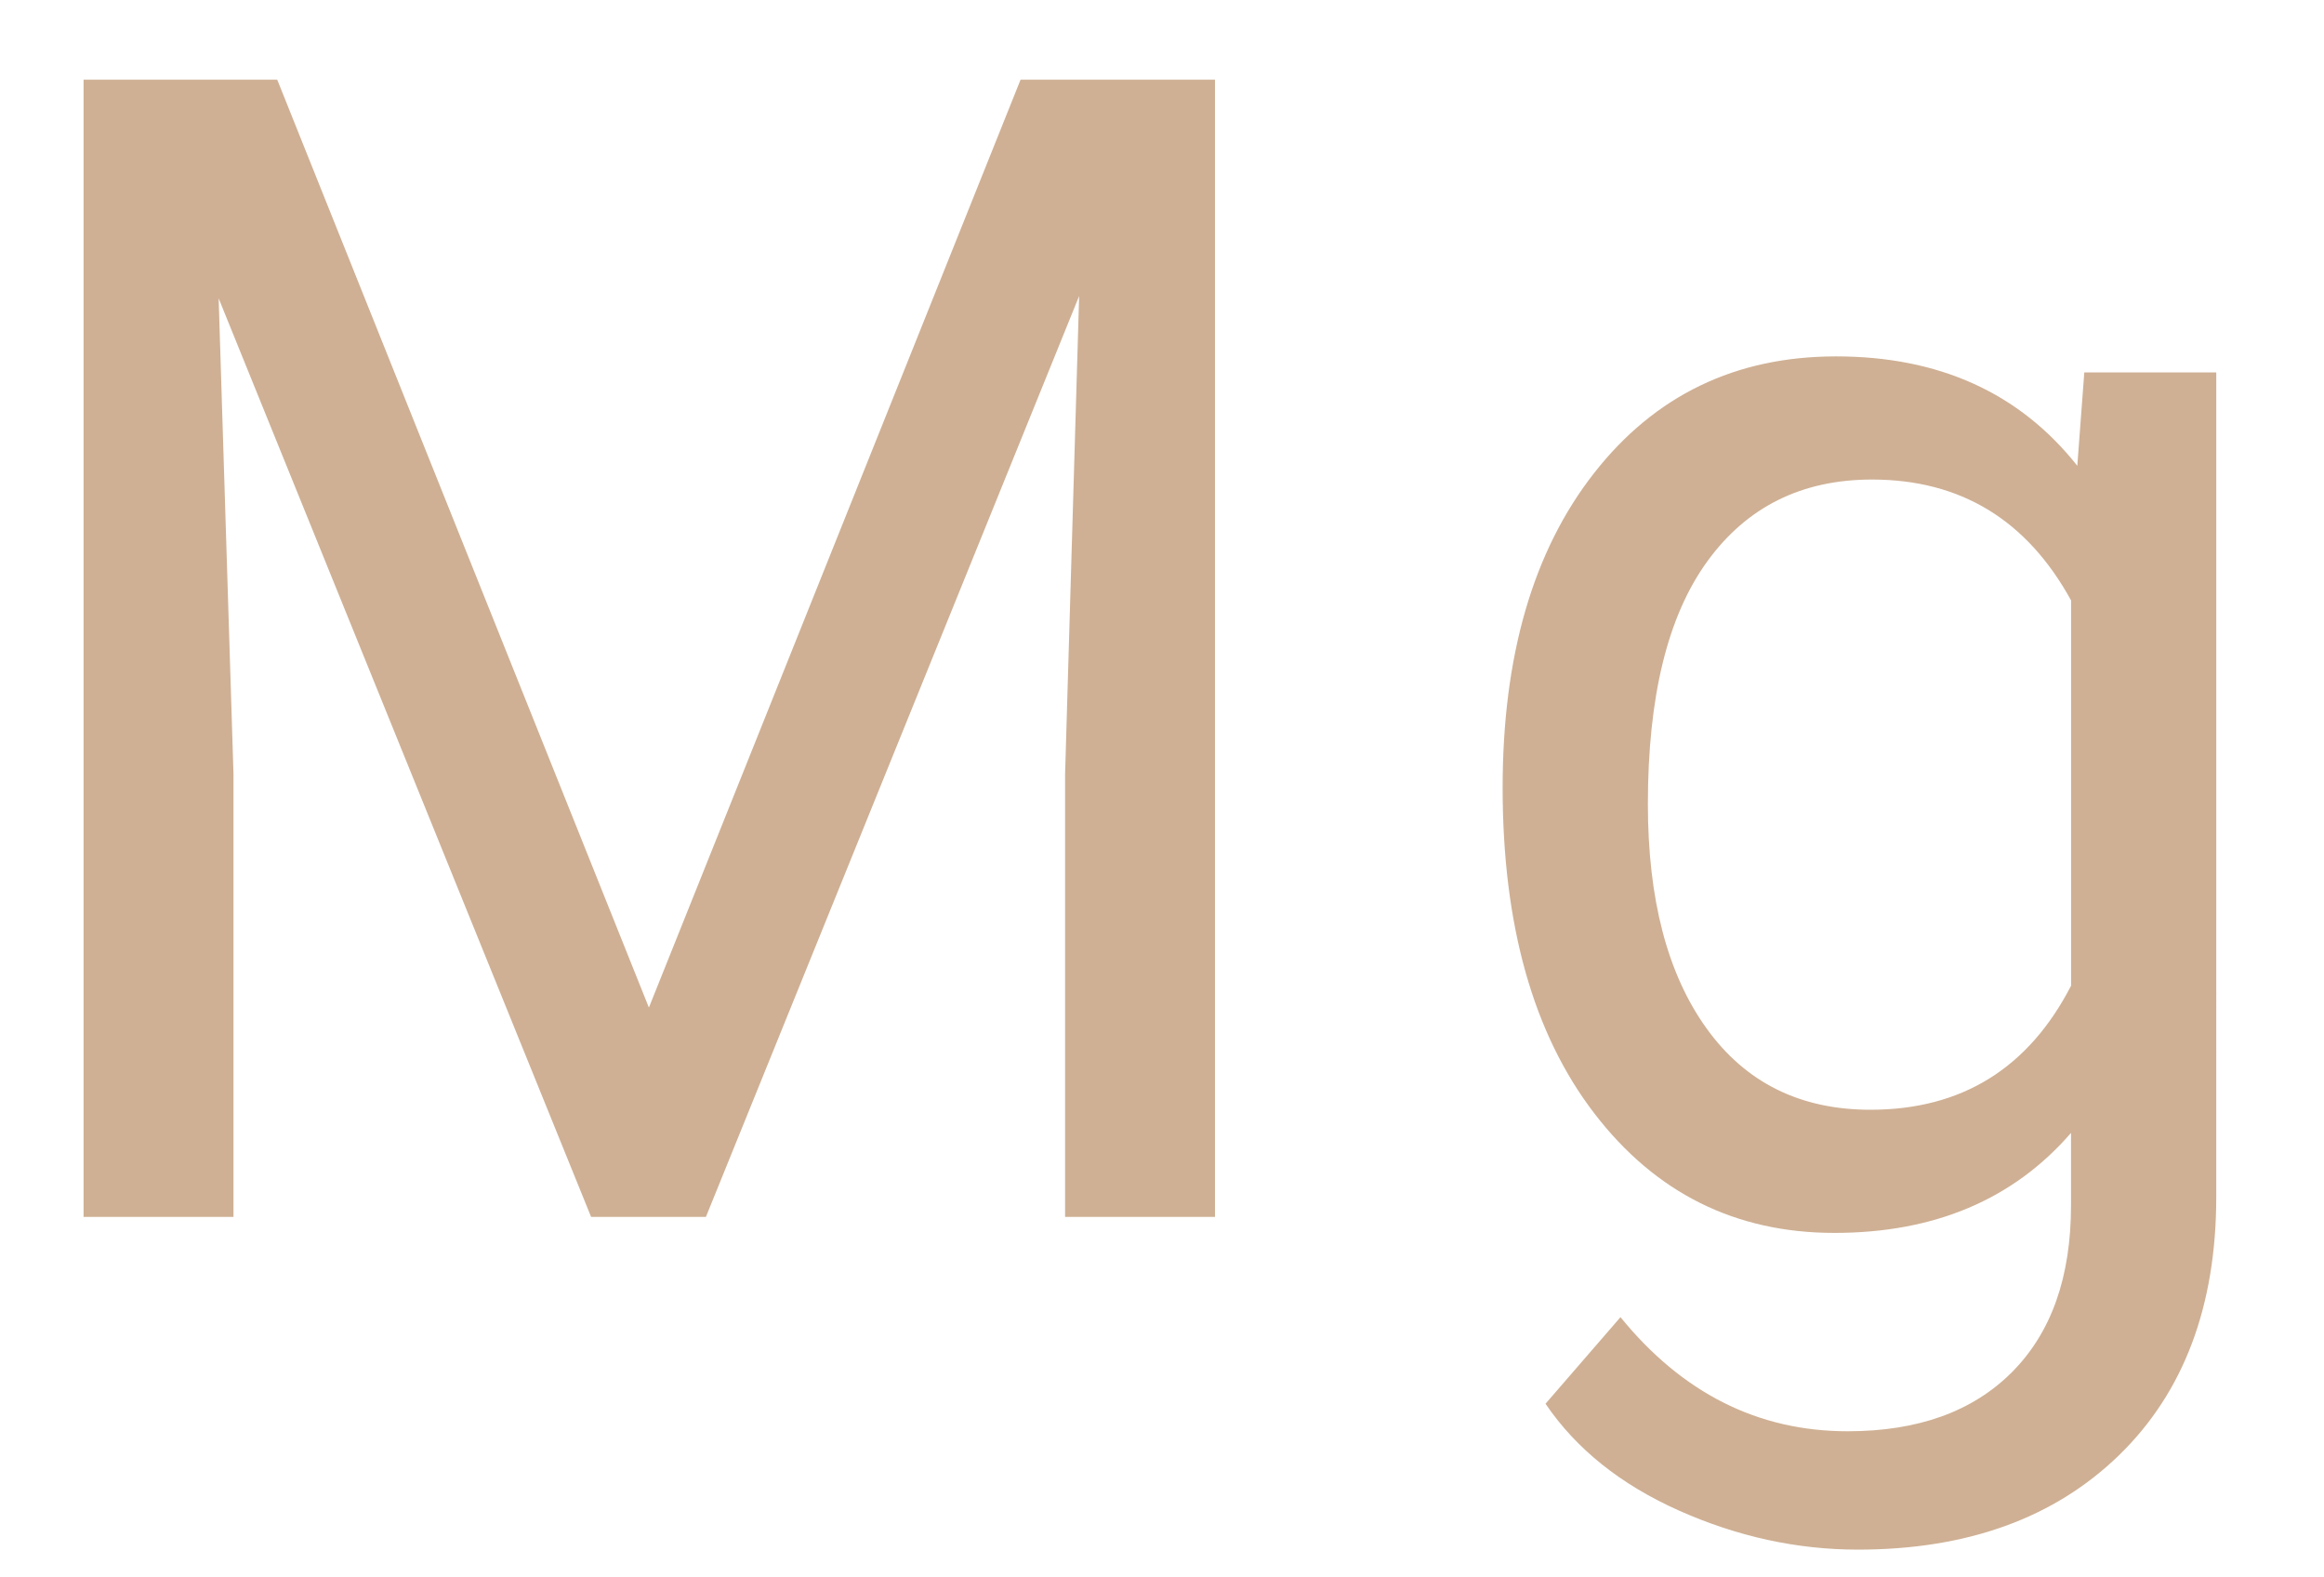
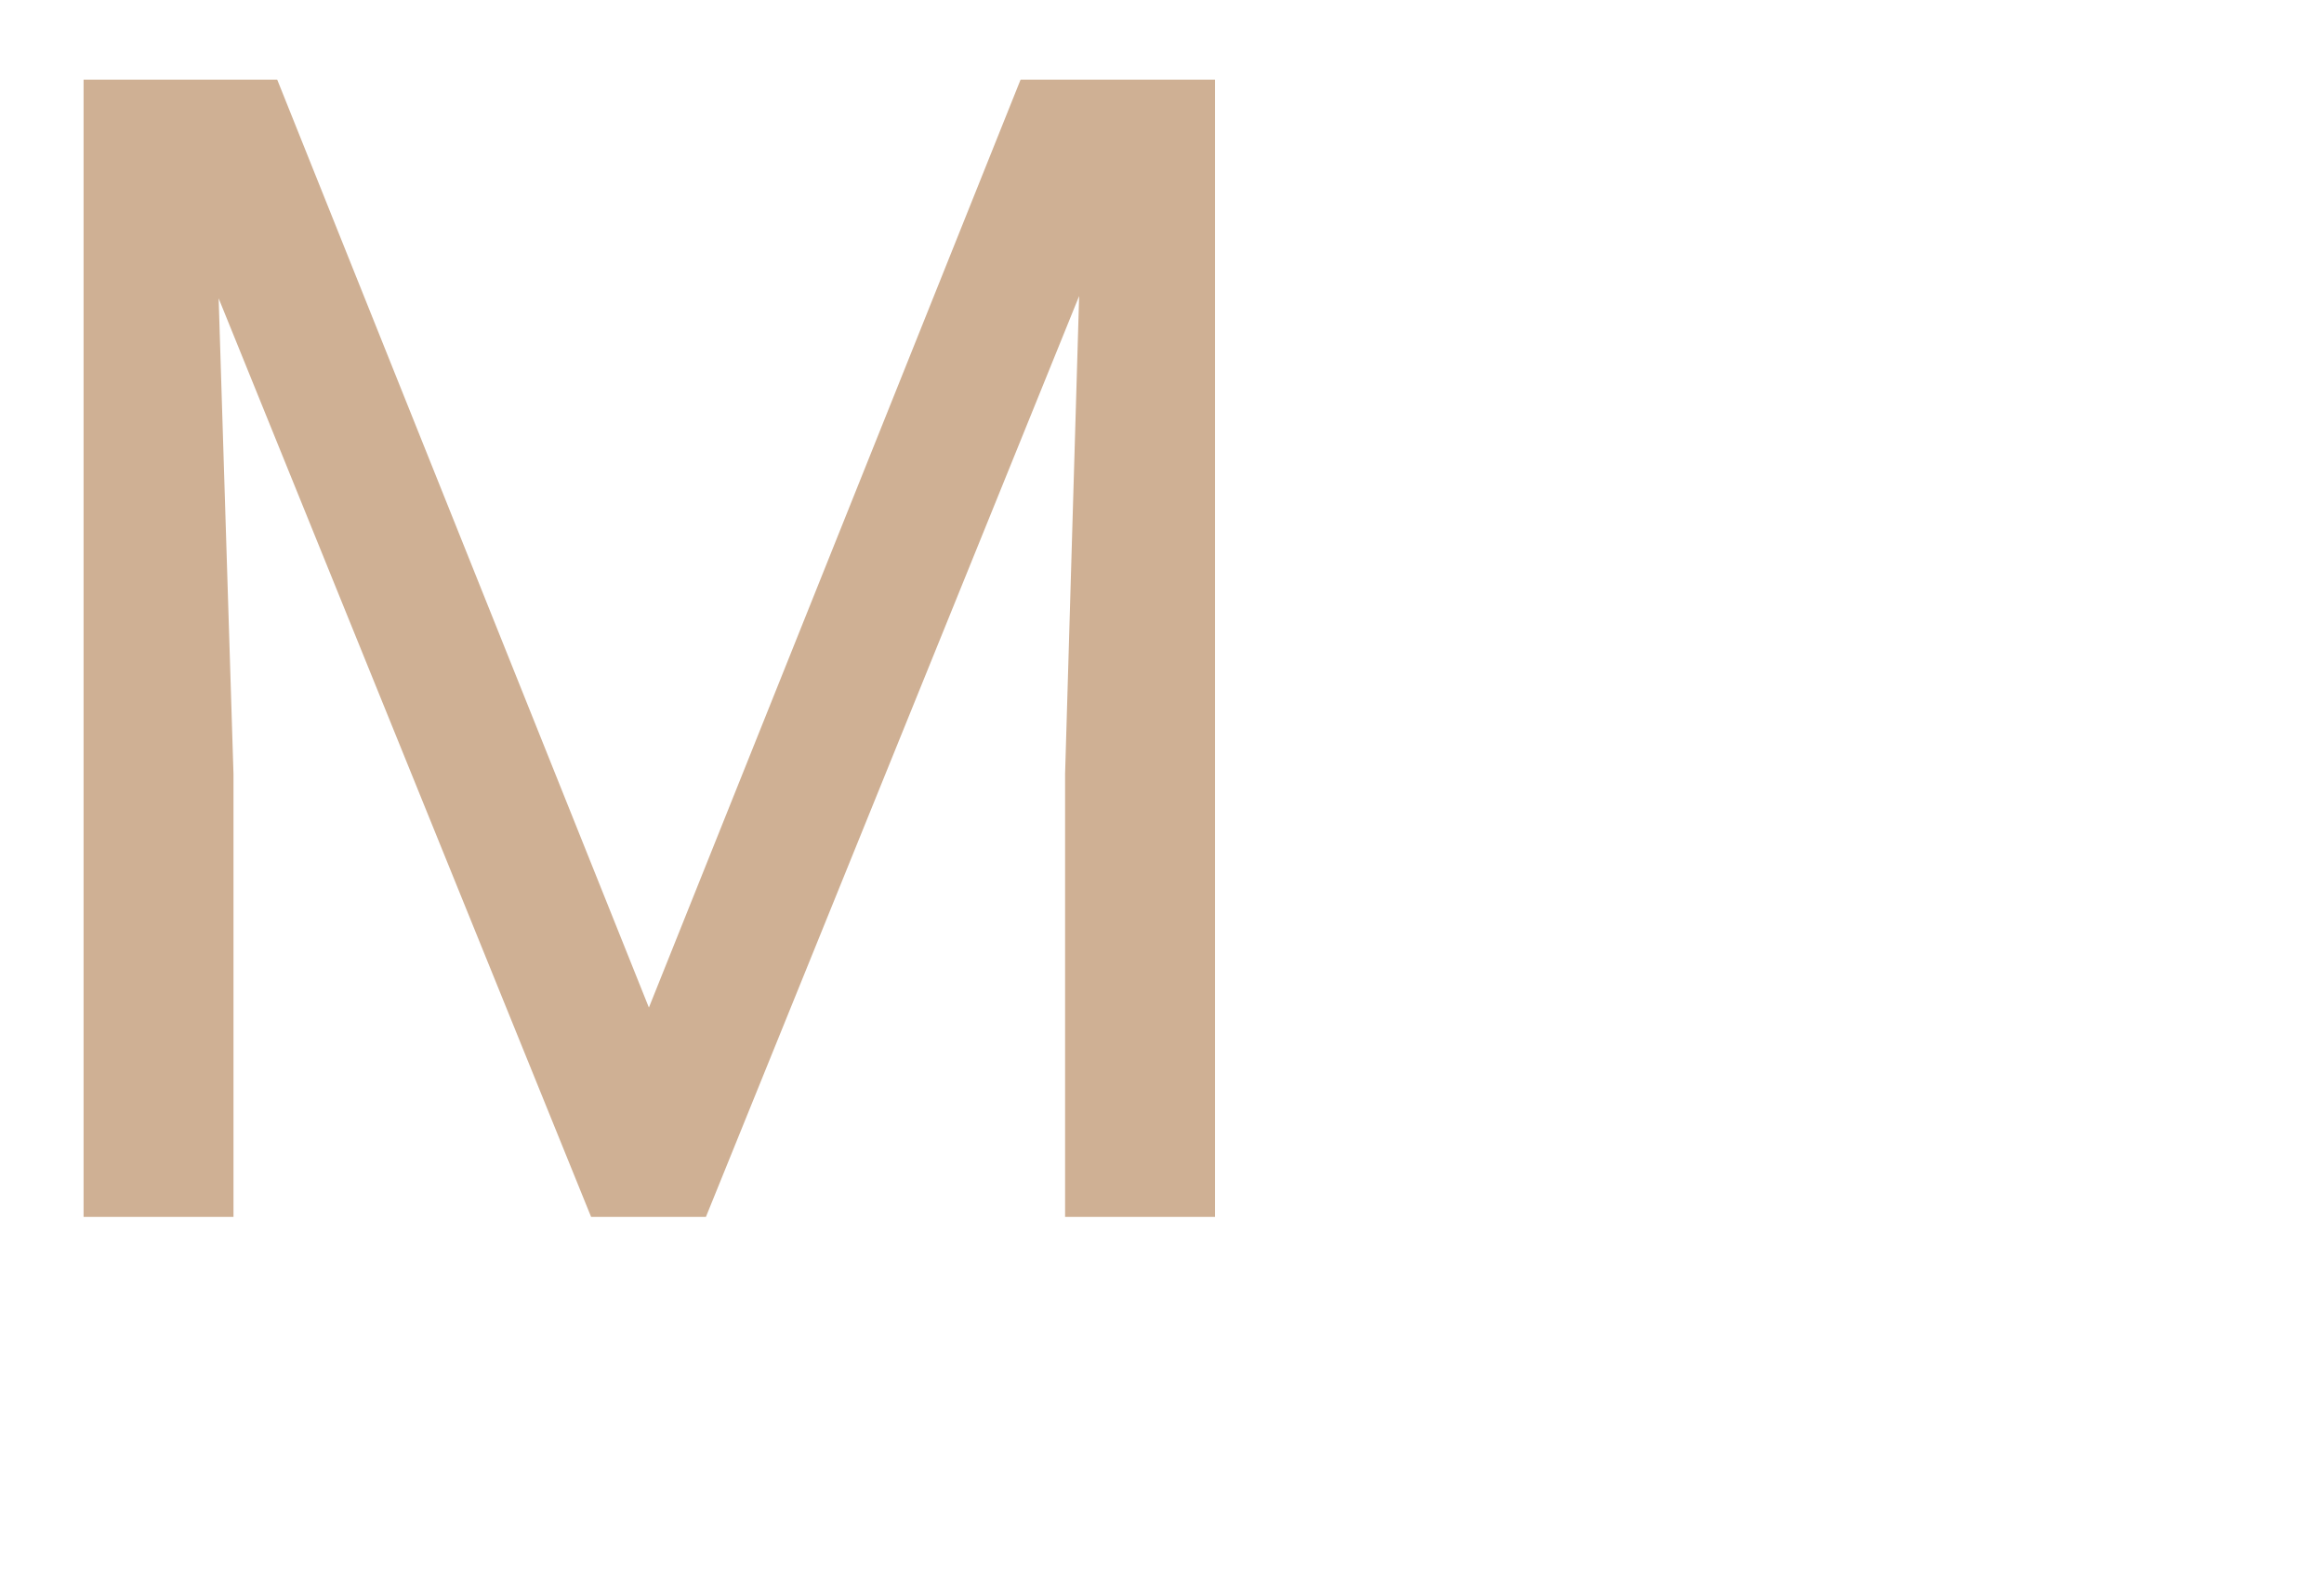
<svg xmlns="http://www.w3.org/2000/svg" version="1.1" id="圖層_1" x="0px" y="0px" viewBox="0 0 3884.8 2635.1" style="enable-background:new 0 0 3884.8 2635.1;" xml:space="preserve">
  <style type="text/css">
	.st0{fill:#CFB094;}
</style>
  <g>
    <path class="st0" d="M463.4,133.1l621.3,1550.7L1706,133.1h325v1900.6h-250.6v-740.1l23.5-798.9l-623.9,1539H988.1L365.5,498.6   l24.8,795v740.1H139.7V133.1H463.4z" />
-     <path class="st0" d="M2511.8,1316.3c0-220.2,50.9-395.4,152.7-525.5c101.8-130.1,236.7-195.2,404.6-195.2   c172.2,0,306.7,60.9,403.3,182.8l11.7-156h220.6V2000c0,182.6-54.2,326.6-162.5,431.9c-108.3,105.2-253.9,157.8-436.6,157.8   c-101.8,0-201.4-21.8-298.9-65.2c-97.5-43.5-171.9-103-223.2-178.6l125.3-144.7c103.5,127.1,230.1,190.7,379.8,190.7   c117.5,0,209-33,274.7-98.9c65.7-66,98.6-158.8,98.6-278.6v-121.1c-96.6,111.4-228.4,167.1-395.5,167.1   c-165.3,0-299.1-66.6-401.3-199.7C2562.9,1727.5,2511.8,1546.1,2511.8,1316.3z M2754.6,1343.6c0,159.1,32.6,284,97.9,374.8   c65.2,90.8,156.6,136.2,274.1,136.2c152.3,0,264.1-69.1,335.4-207.3v-643.9c-74-134.7-184.9-202-332.8-202   c-117.5,0-209.3,45.7-275.4,136.9C2787.6,1029.5,2754.6,1164.6,2754.6,1343.6z" />
  </g>
</svg>